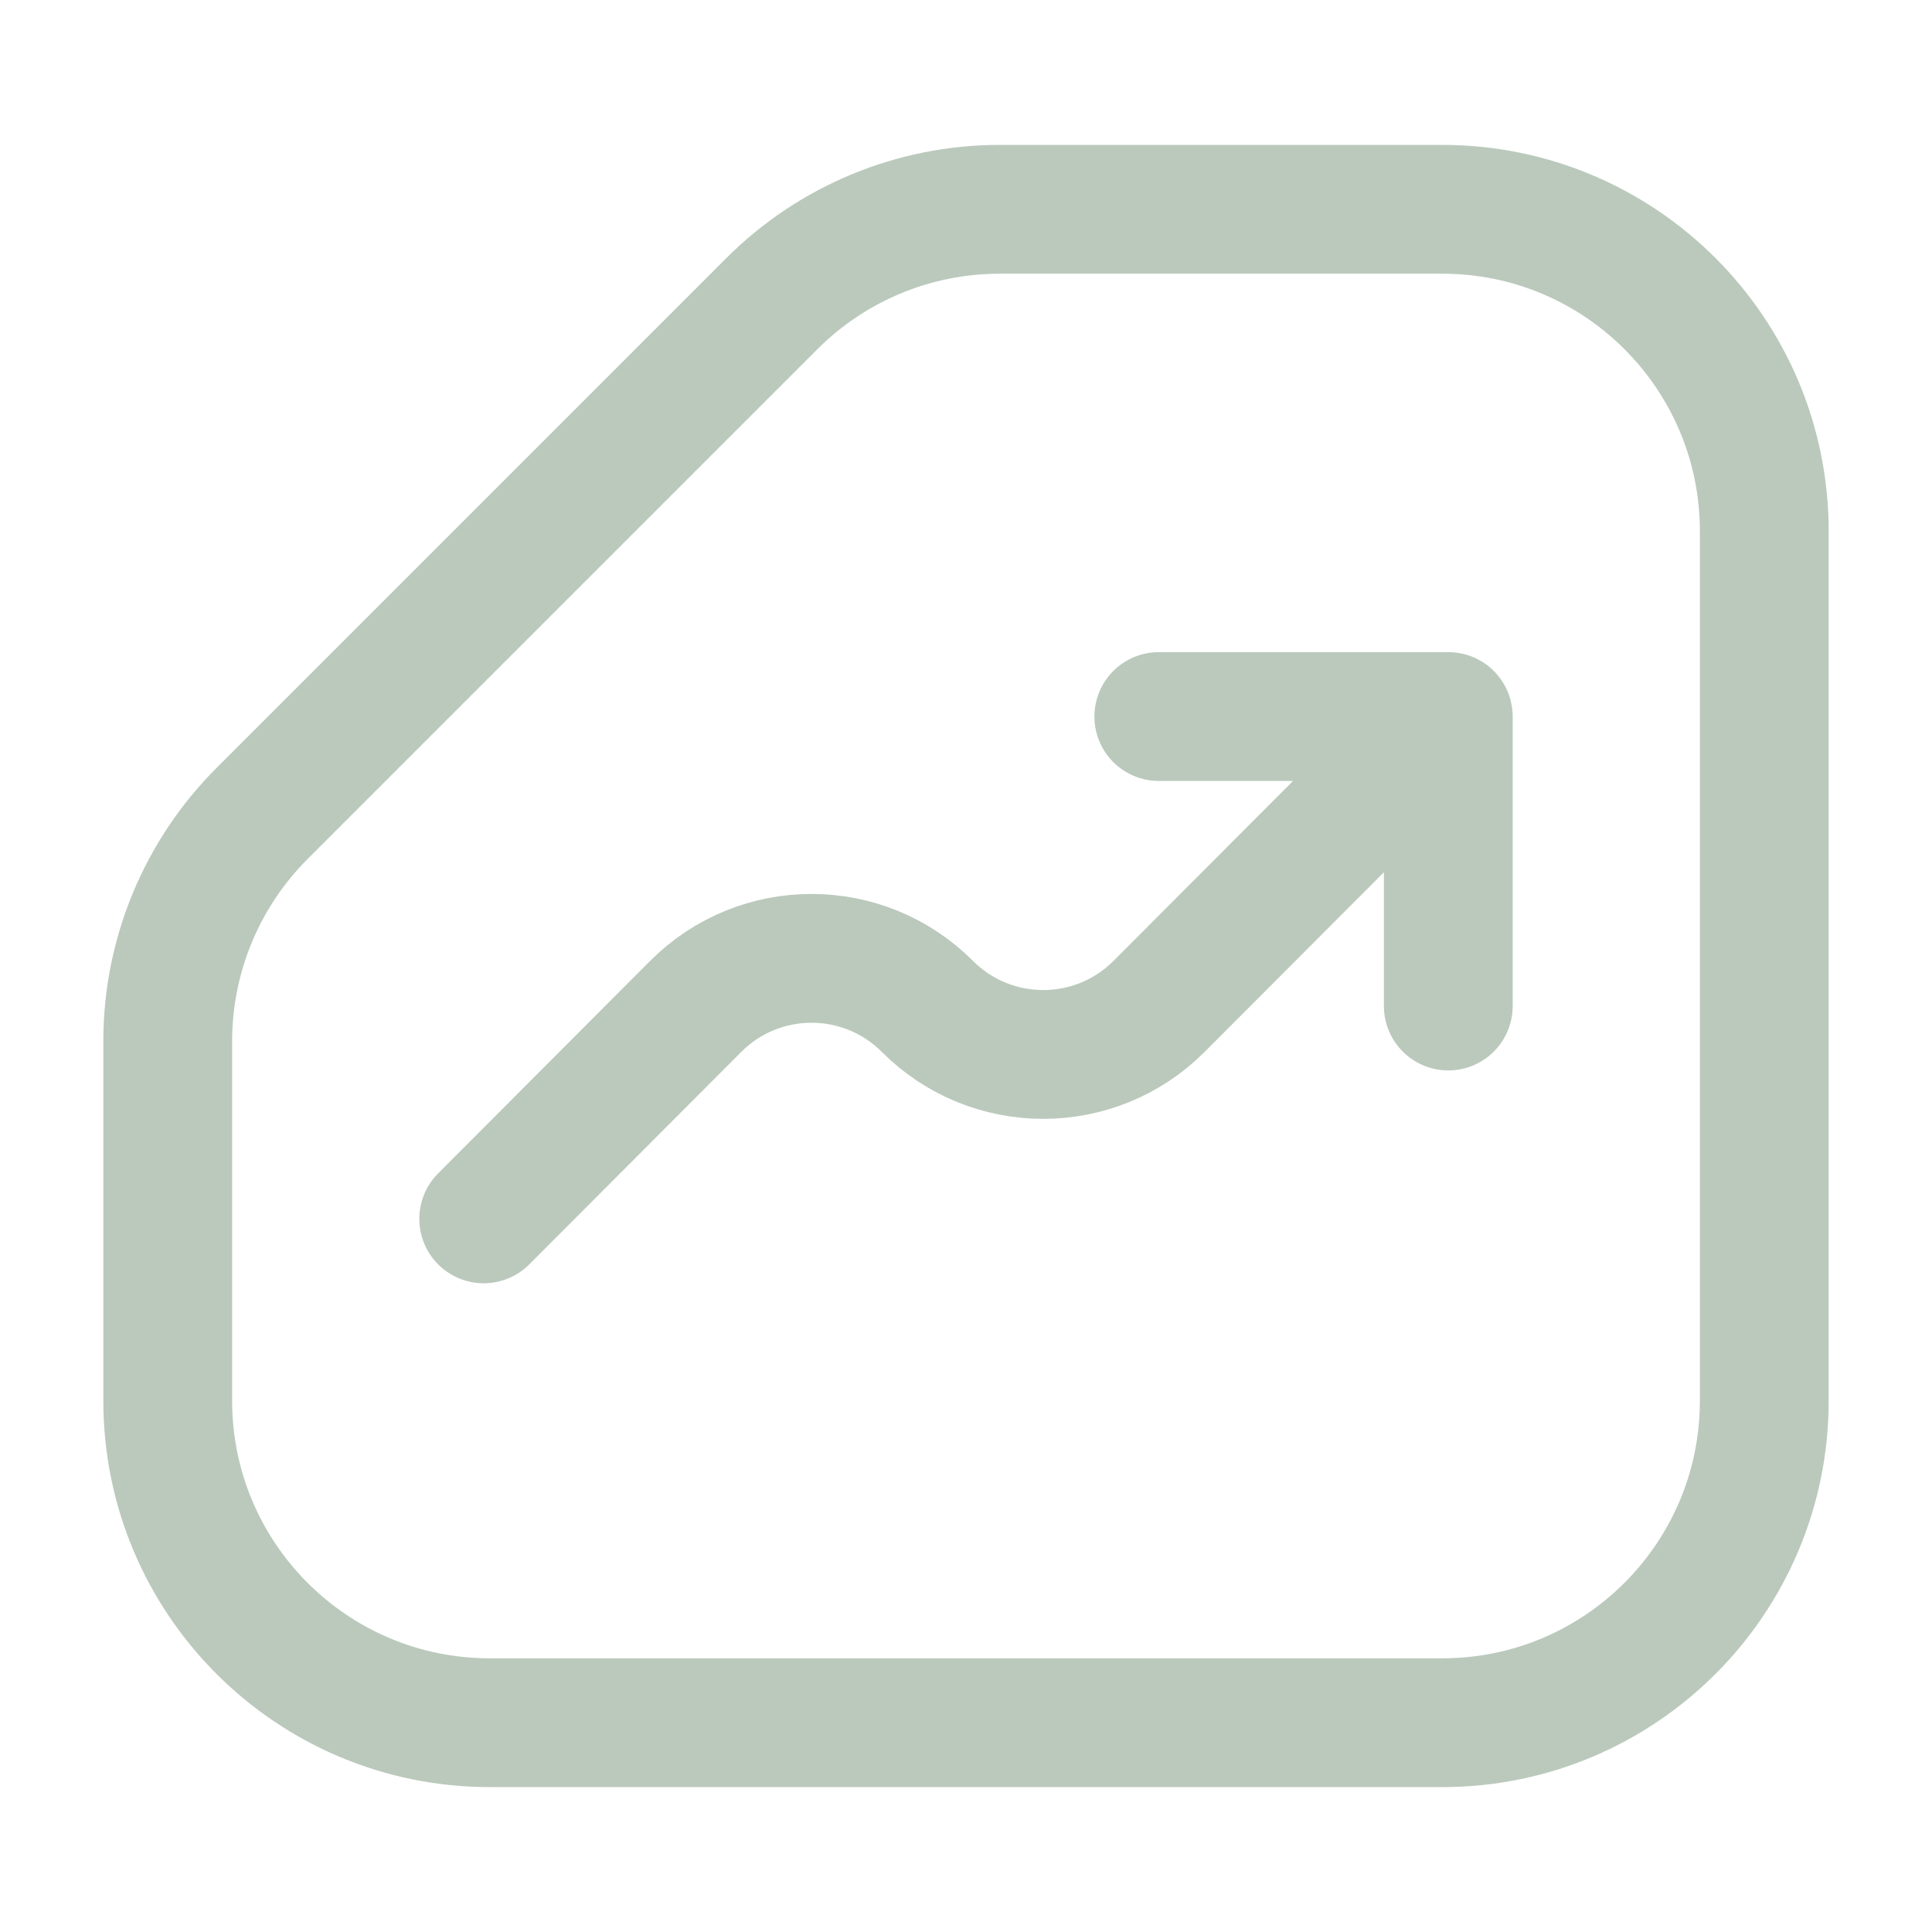
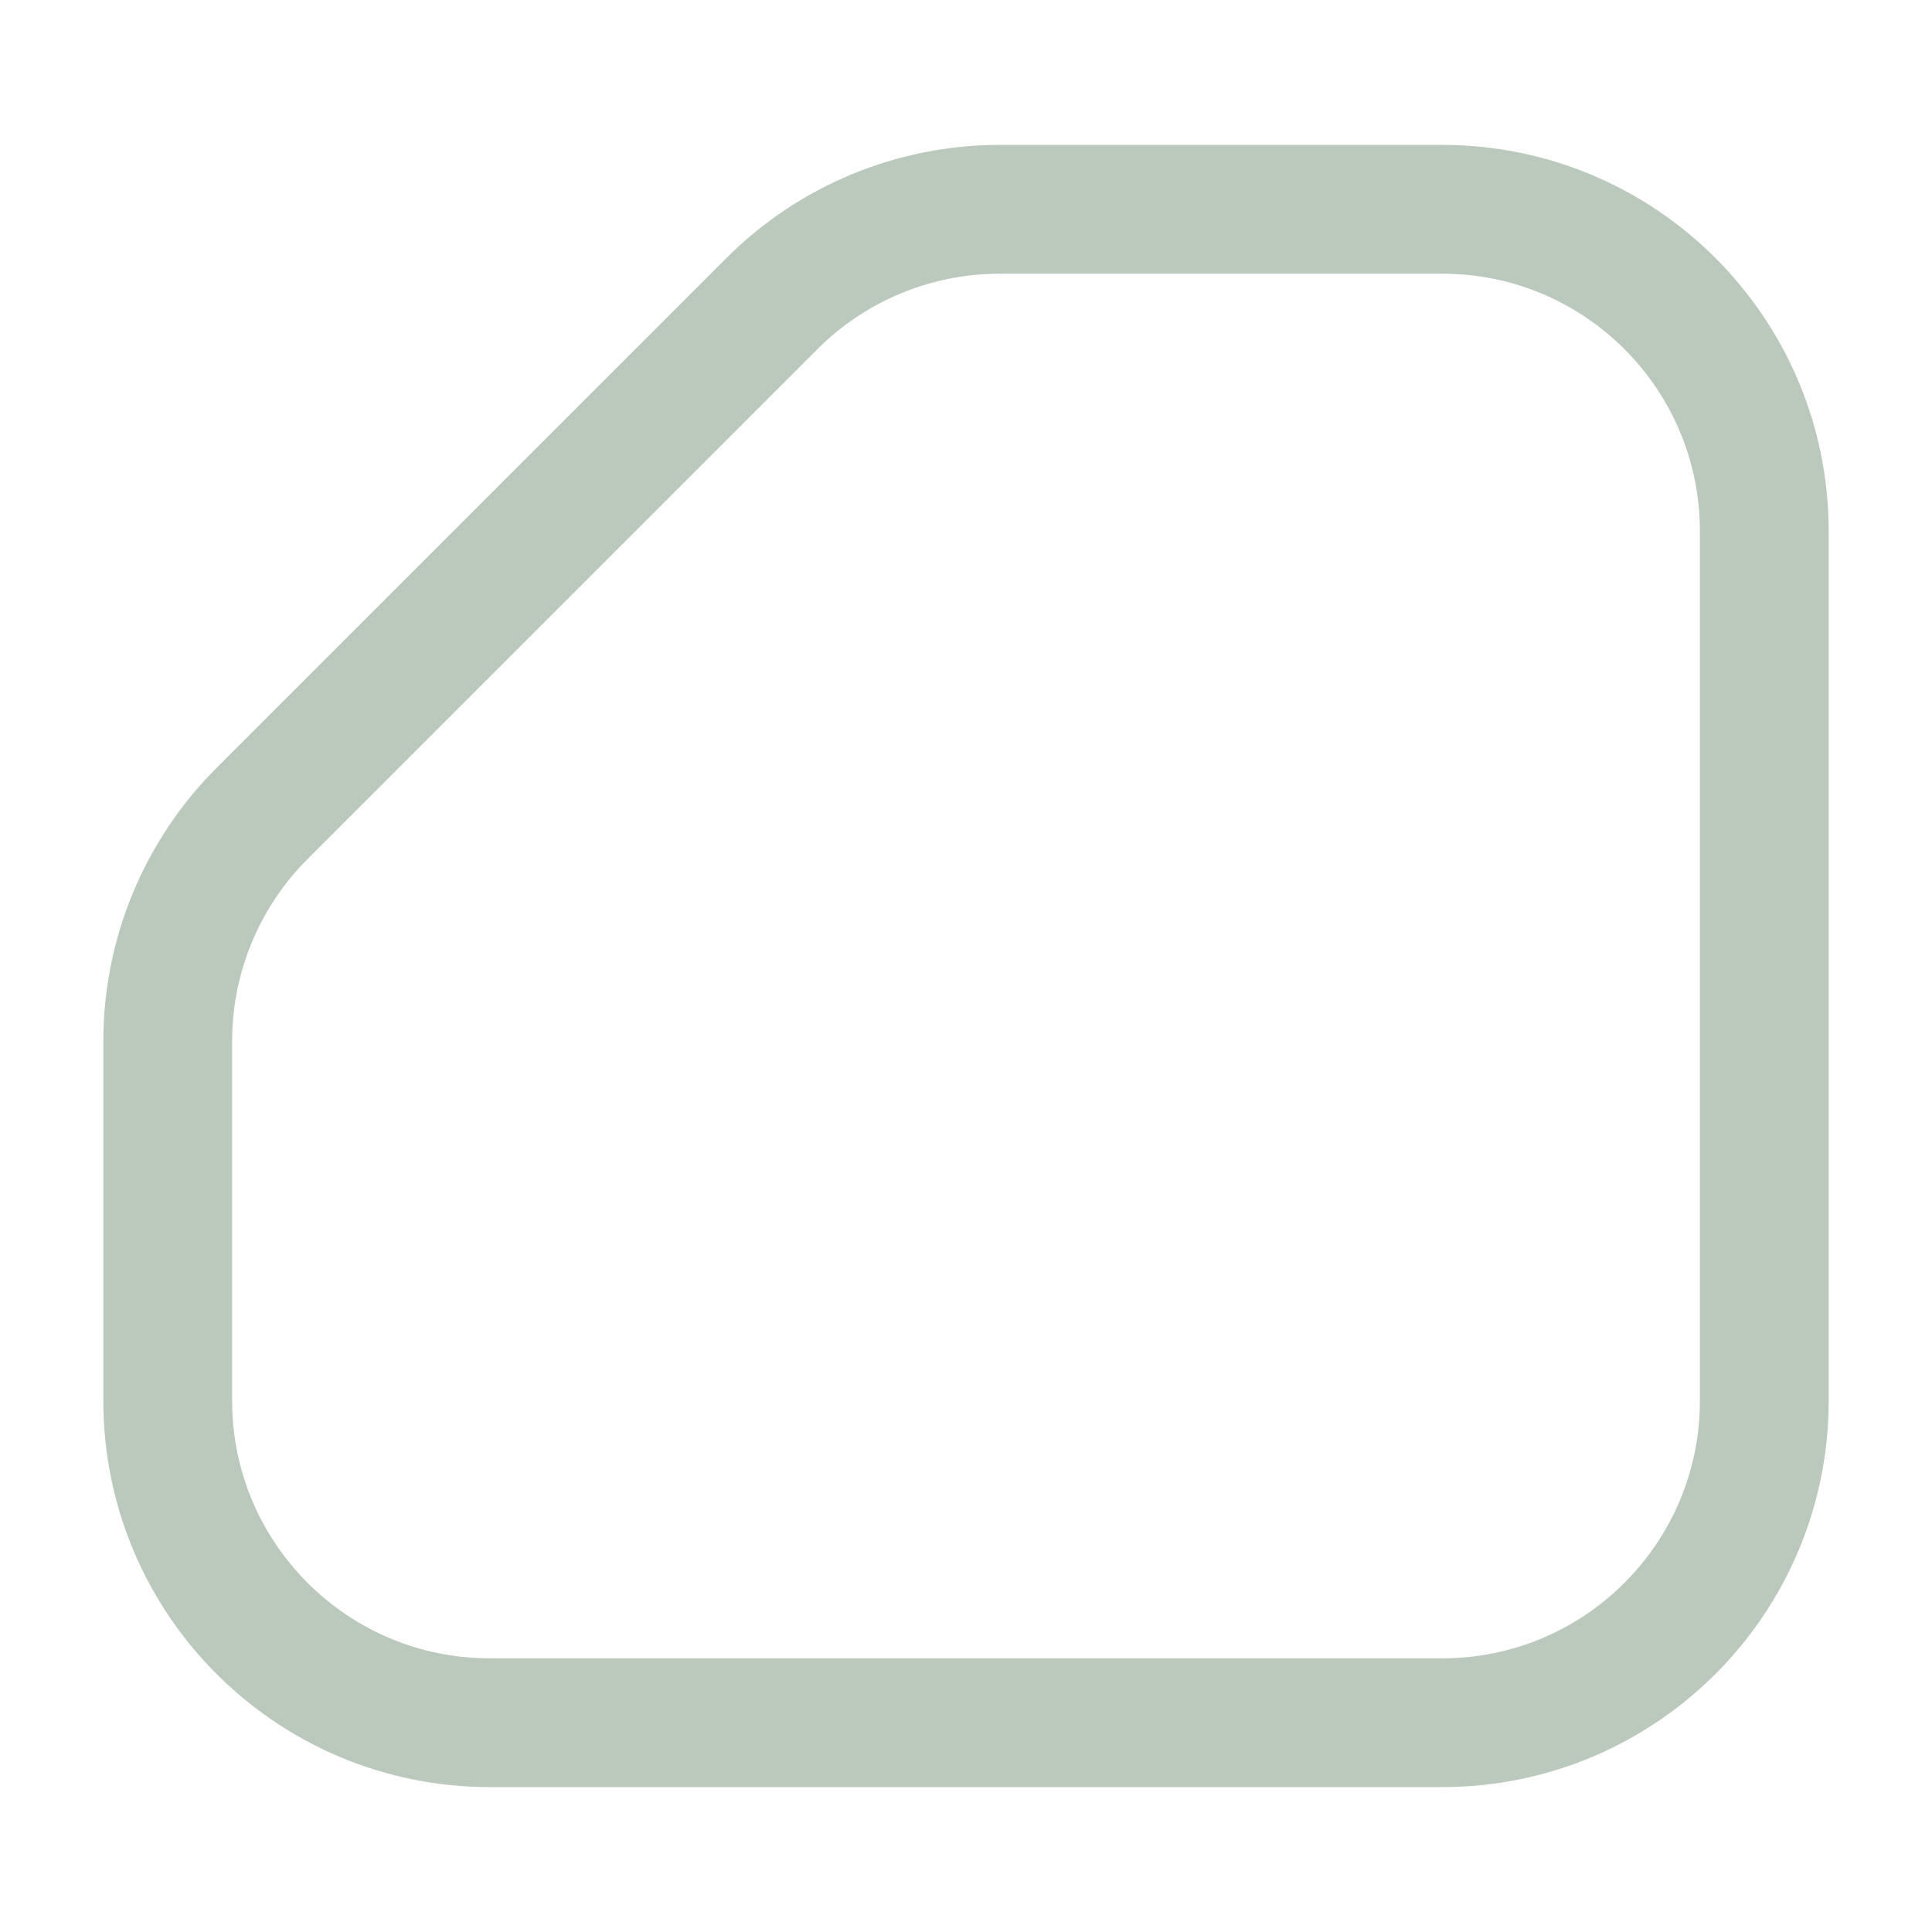
<svg xmlns="http://www.w3.org/2000/svg" width="240" height="240" viewBox="0 0 240 240" fill="none">
  <g opacity="0.3">
    <path d="M219.166 174V66C219.166 43.909 201.257 26 179.166 26H124.174C113.565 26 103.391 30.214 95.889 37.716L32.552 101.054C25.05 108.555 20.836 118.729 20.836 129.338V174C20.836 196.091 38.745 214 60.836 214H179.166C201.257 214 219.166 196.091 219.166 174Z" stroke="#194A1F" stroke-width="16" stroke-linejoin="round" />
-     <path d="M60.088 151.413L86.421 125.021C94.363 117.061 107.259 117.06 115.203 125.019V125.019C123.146 132.978 136.042 132.977 143.984 125.017L179.912 89.011M179.912 89.011H143.951M179.912 89.011V124.972" stroke="#194A1F" stroke-width="16" stroke-linecap="round" stroke-linejoin="round" />
  </g>
</svg>